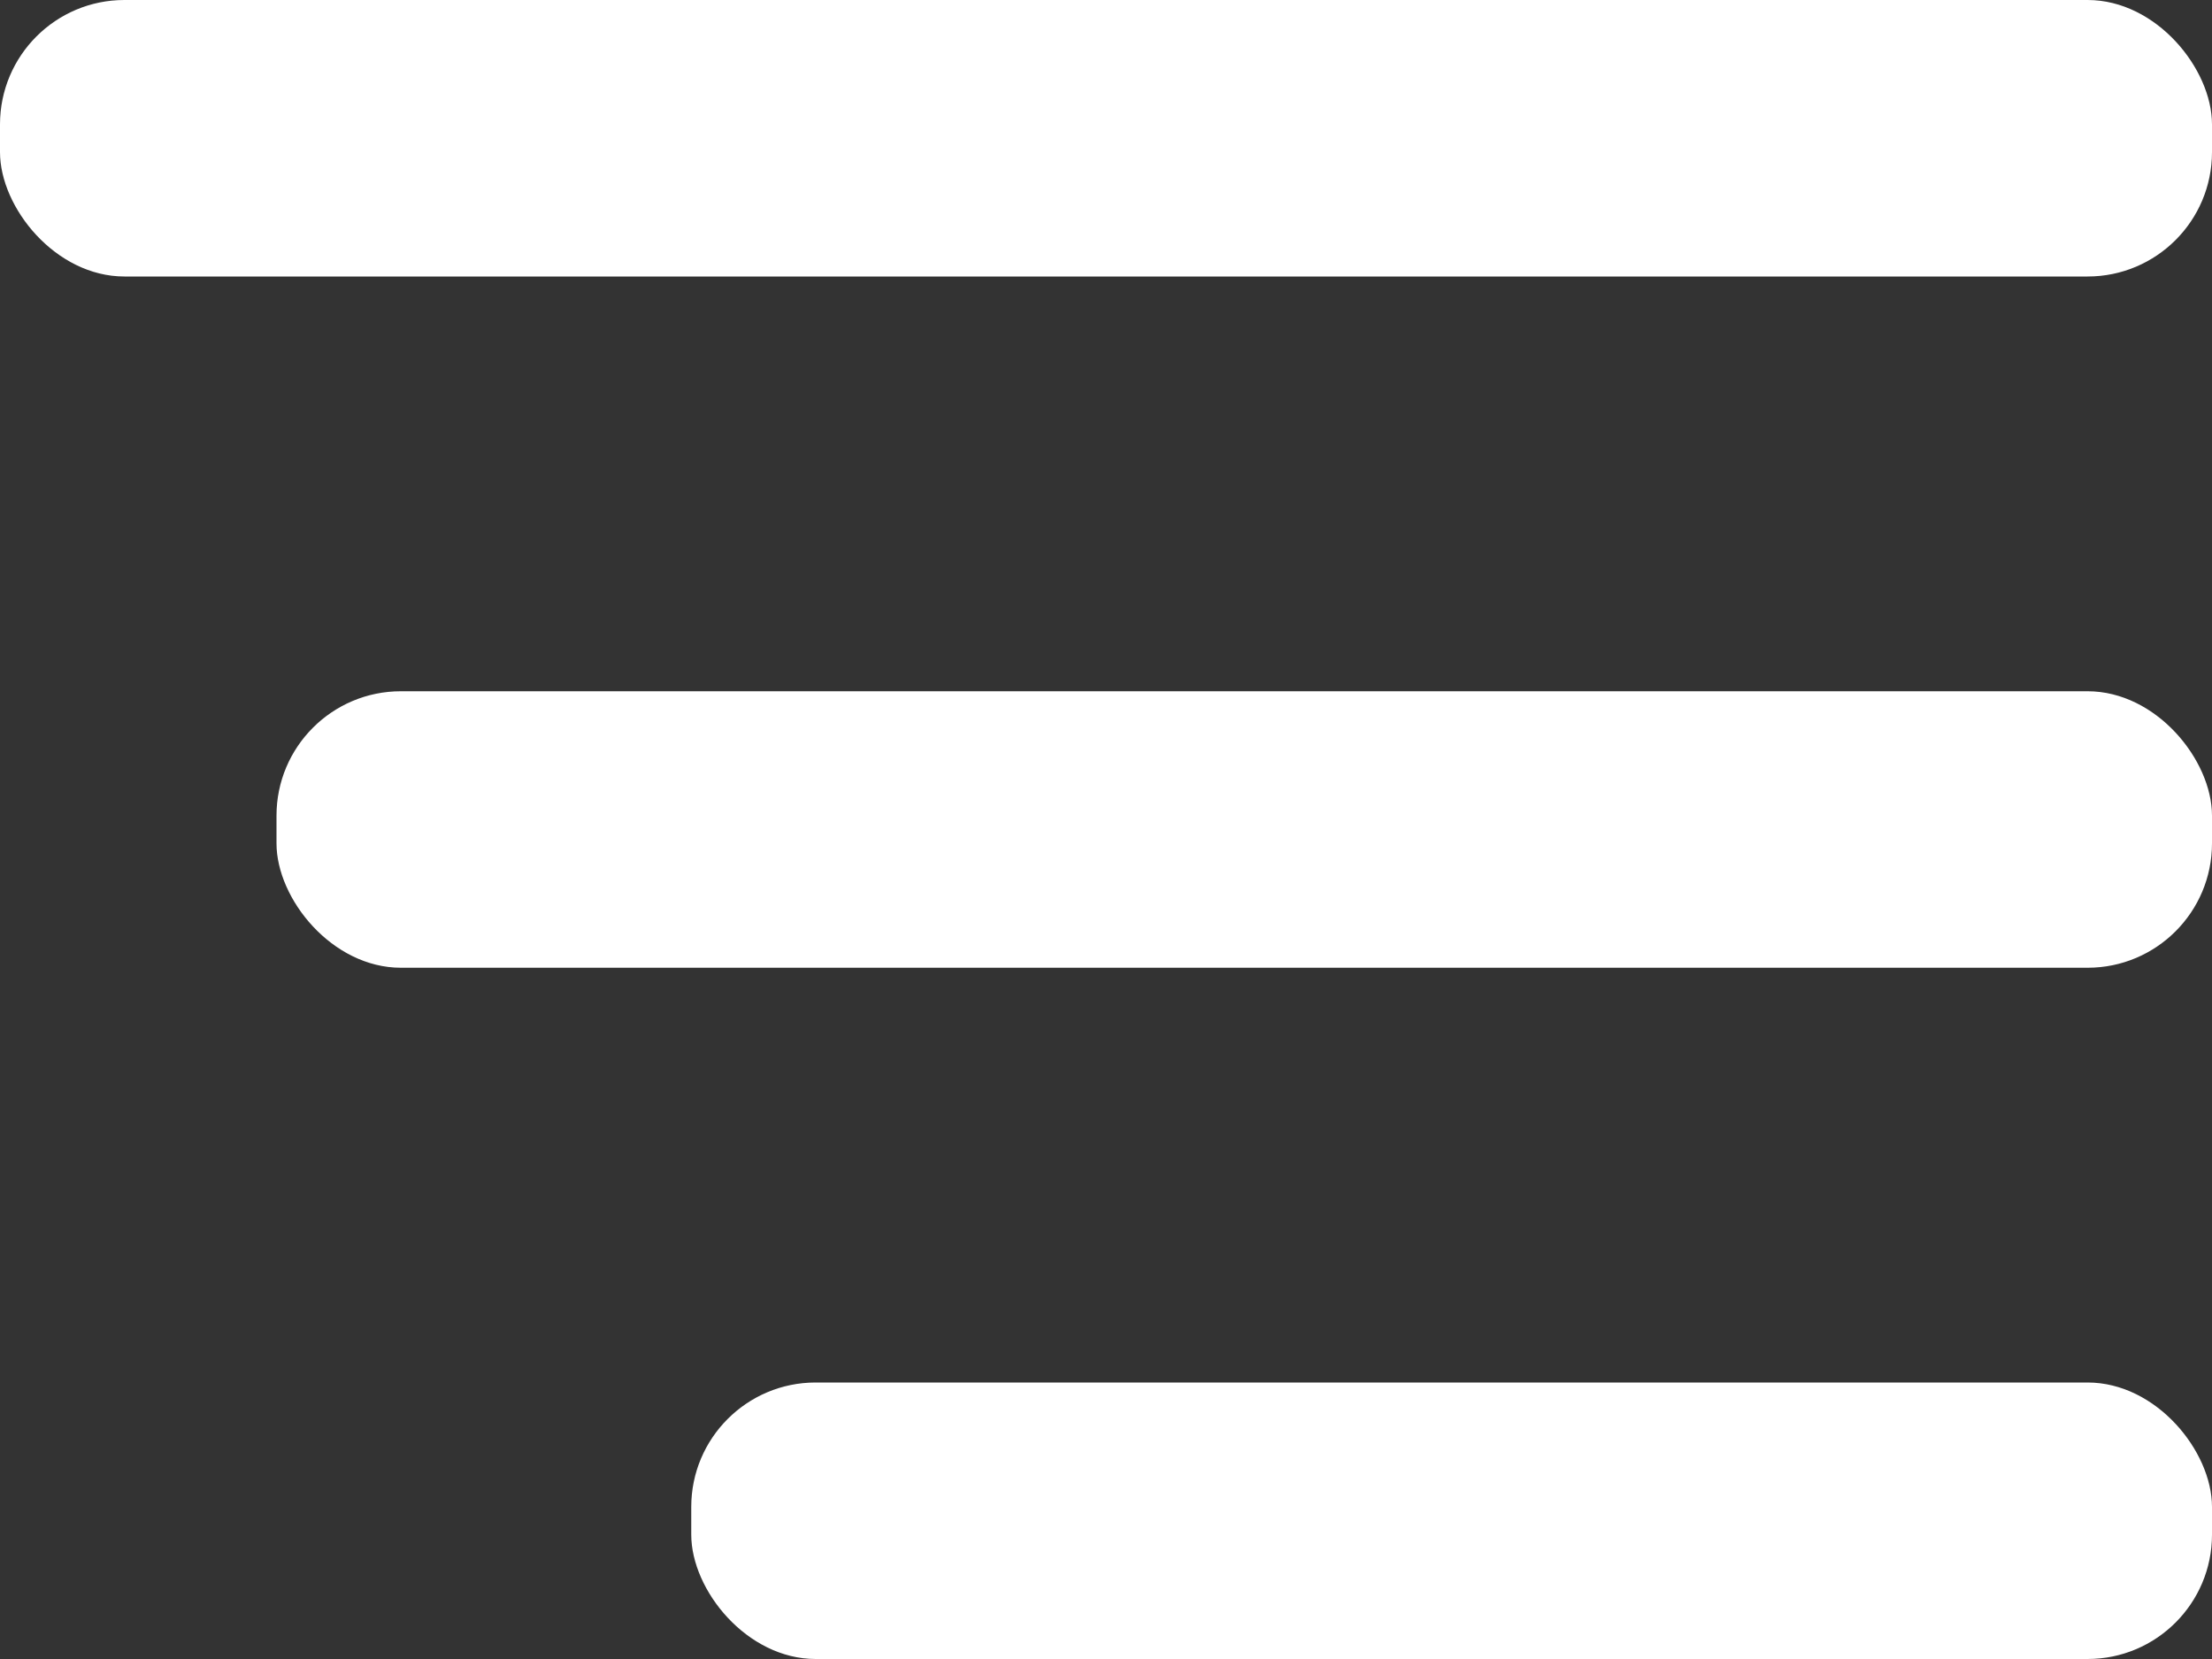
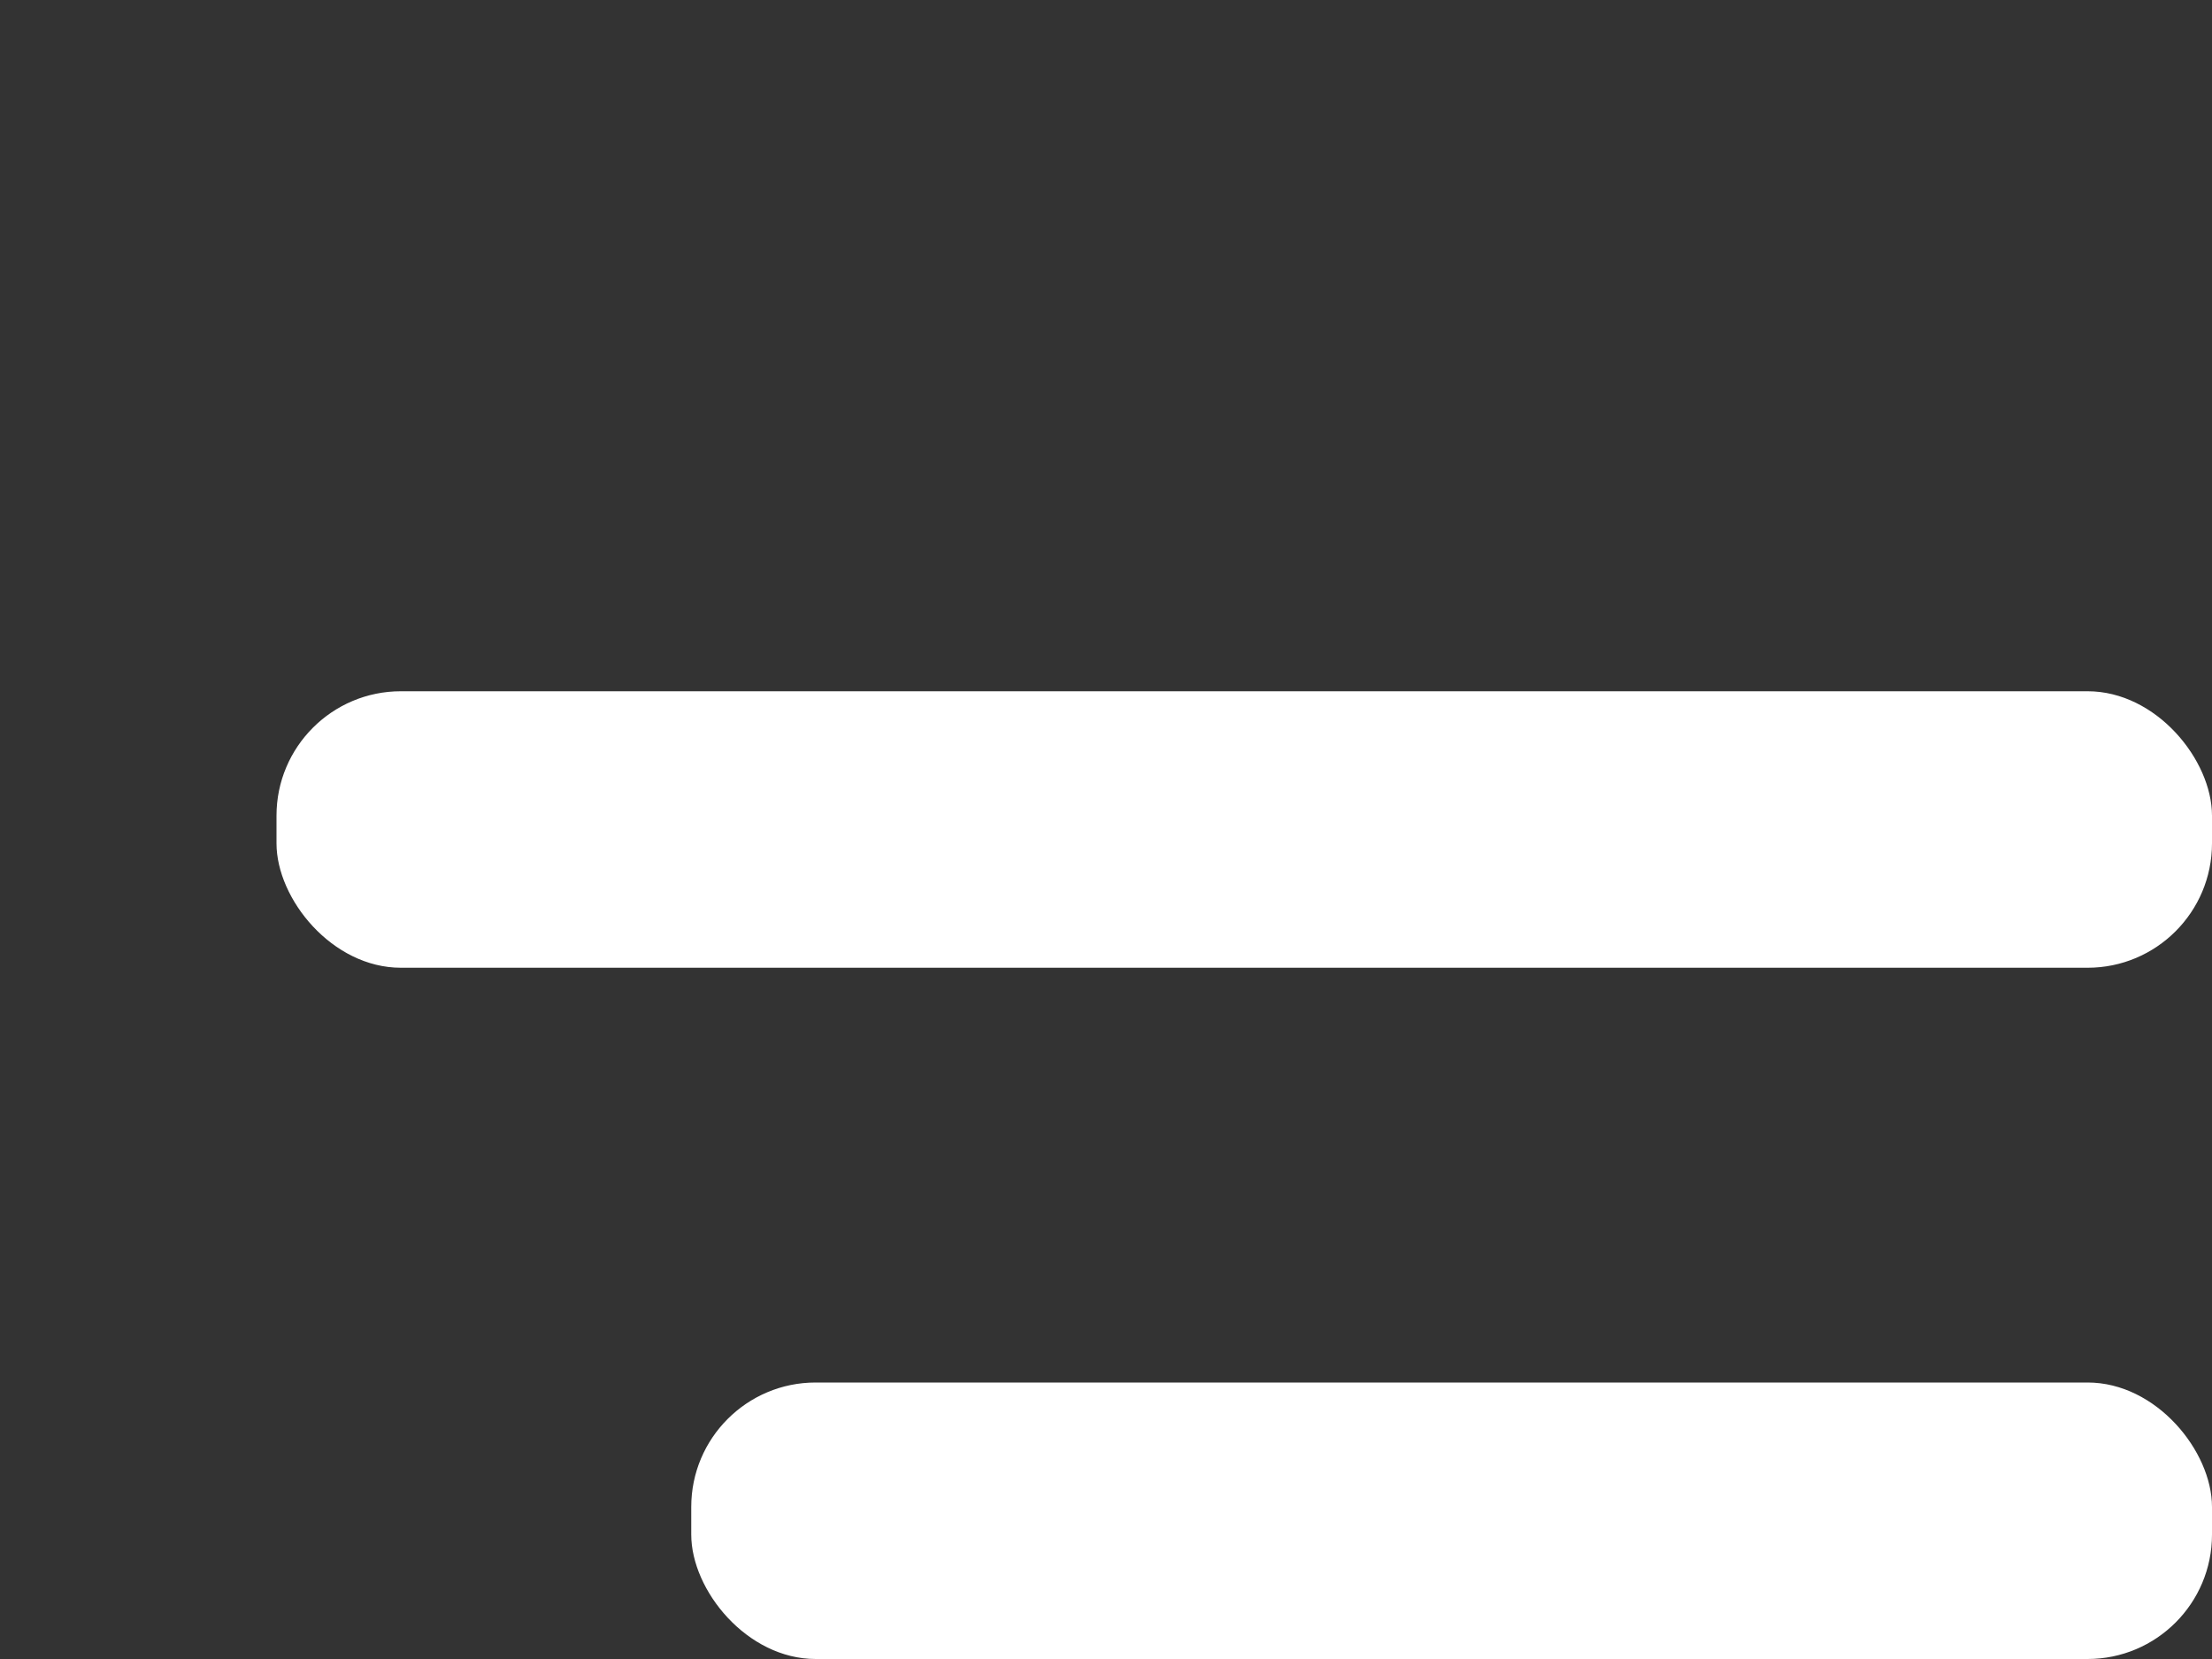
<svg xmlns="http://www.w3.org/2000/svg" width="16px" height="12px" viewBox="0 0 16 12" version="1.1">
  <rect x="0" y="0" width="16" height="12" fill="#333333" stroke="none" />
  <title>Group 2</title>
  <desc>Created with Sketch.</desc>
  <g id="Demo-popup" stroke="none" stroke-width="1" fill="none" fill-rule="evenodd">
    <g id="homepage--1" transform="translate(-341, -21)" fill="#FFFFFF">
      <g id="Group-2" transform="translate(341, 21)">
-         <rect id="Rectangle" x="0" y="0" width="16" height="2" rx="0.9" />
        <rect id="Rectangle-Copy" x="2" y="5" width="14" height="2" rx="0.9" />
        <rect id="Rectangle-Copy-2" x="5" y="10" width="11" height="2" rx="0.9" />
      </g>
    </g>
  </g>
</svg>